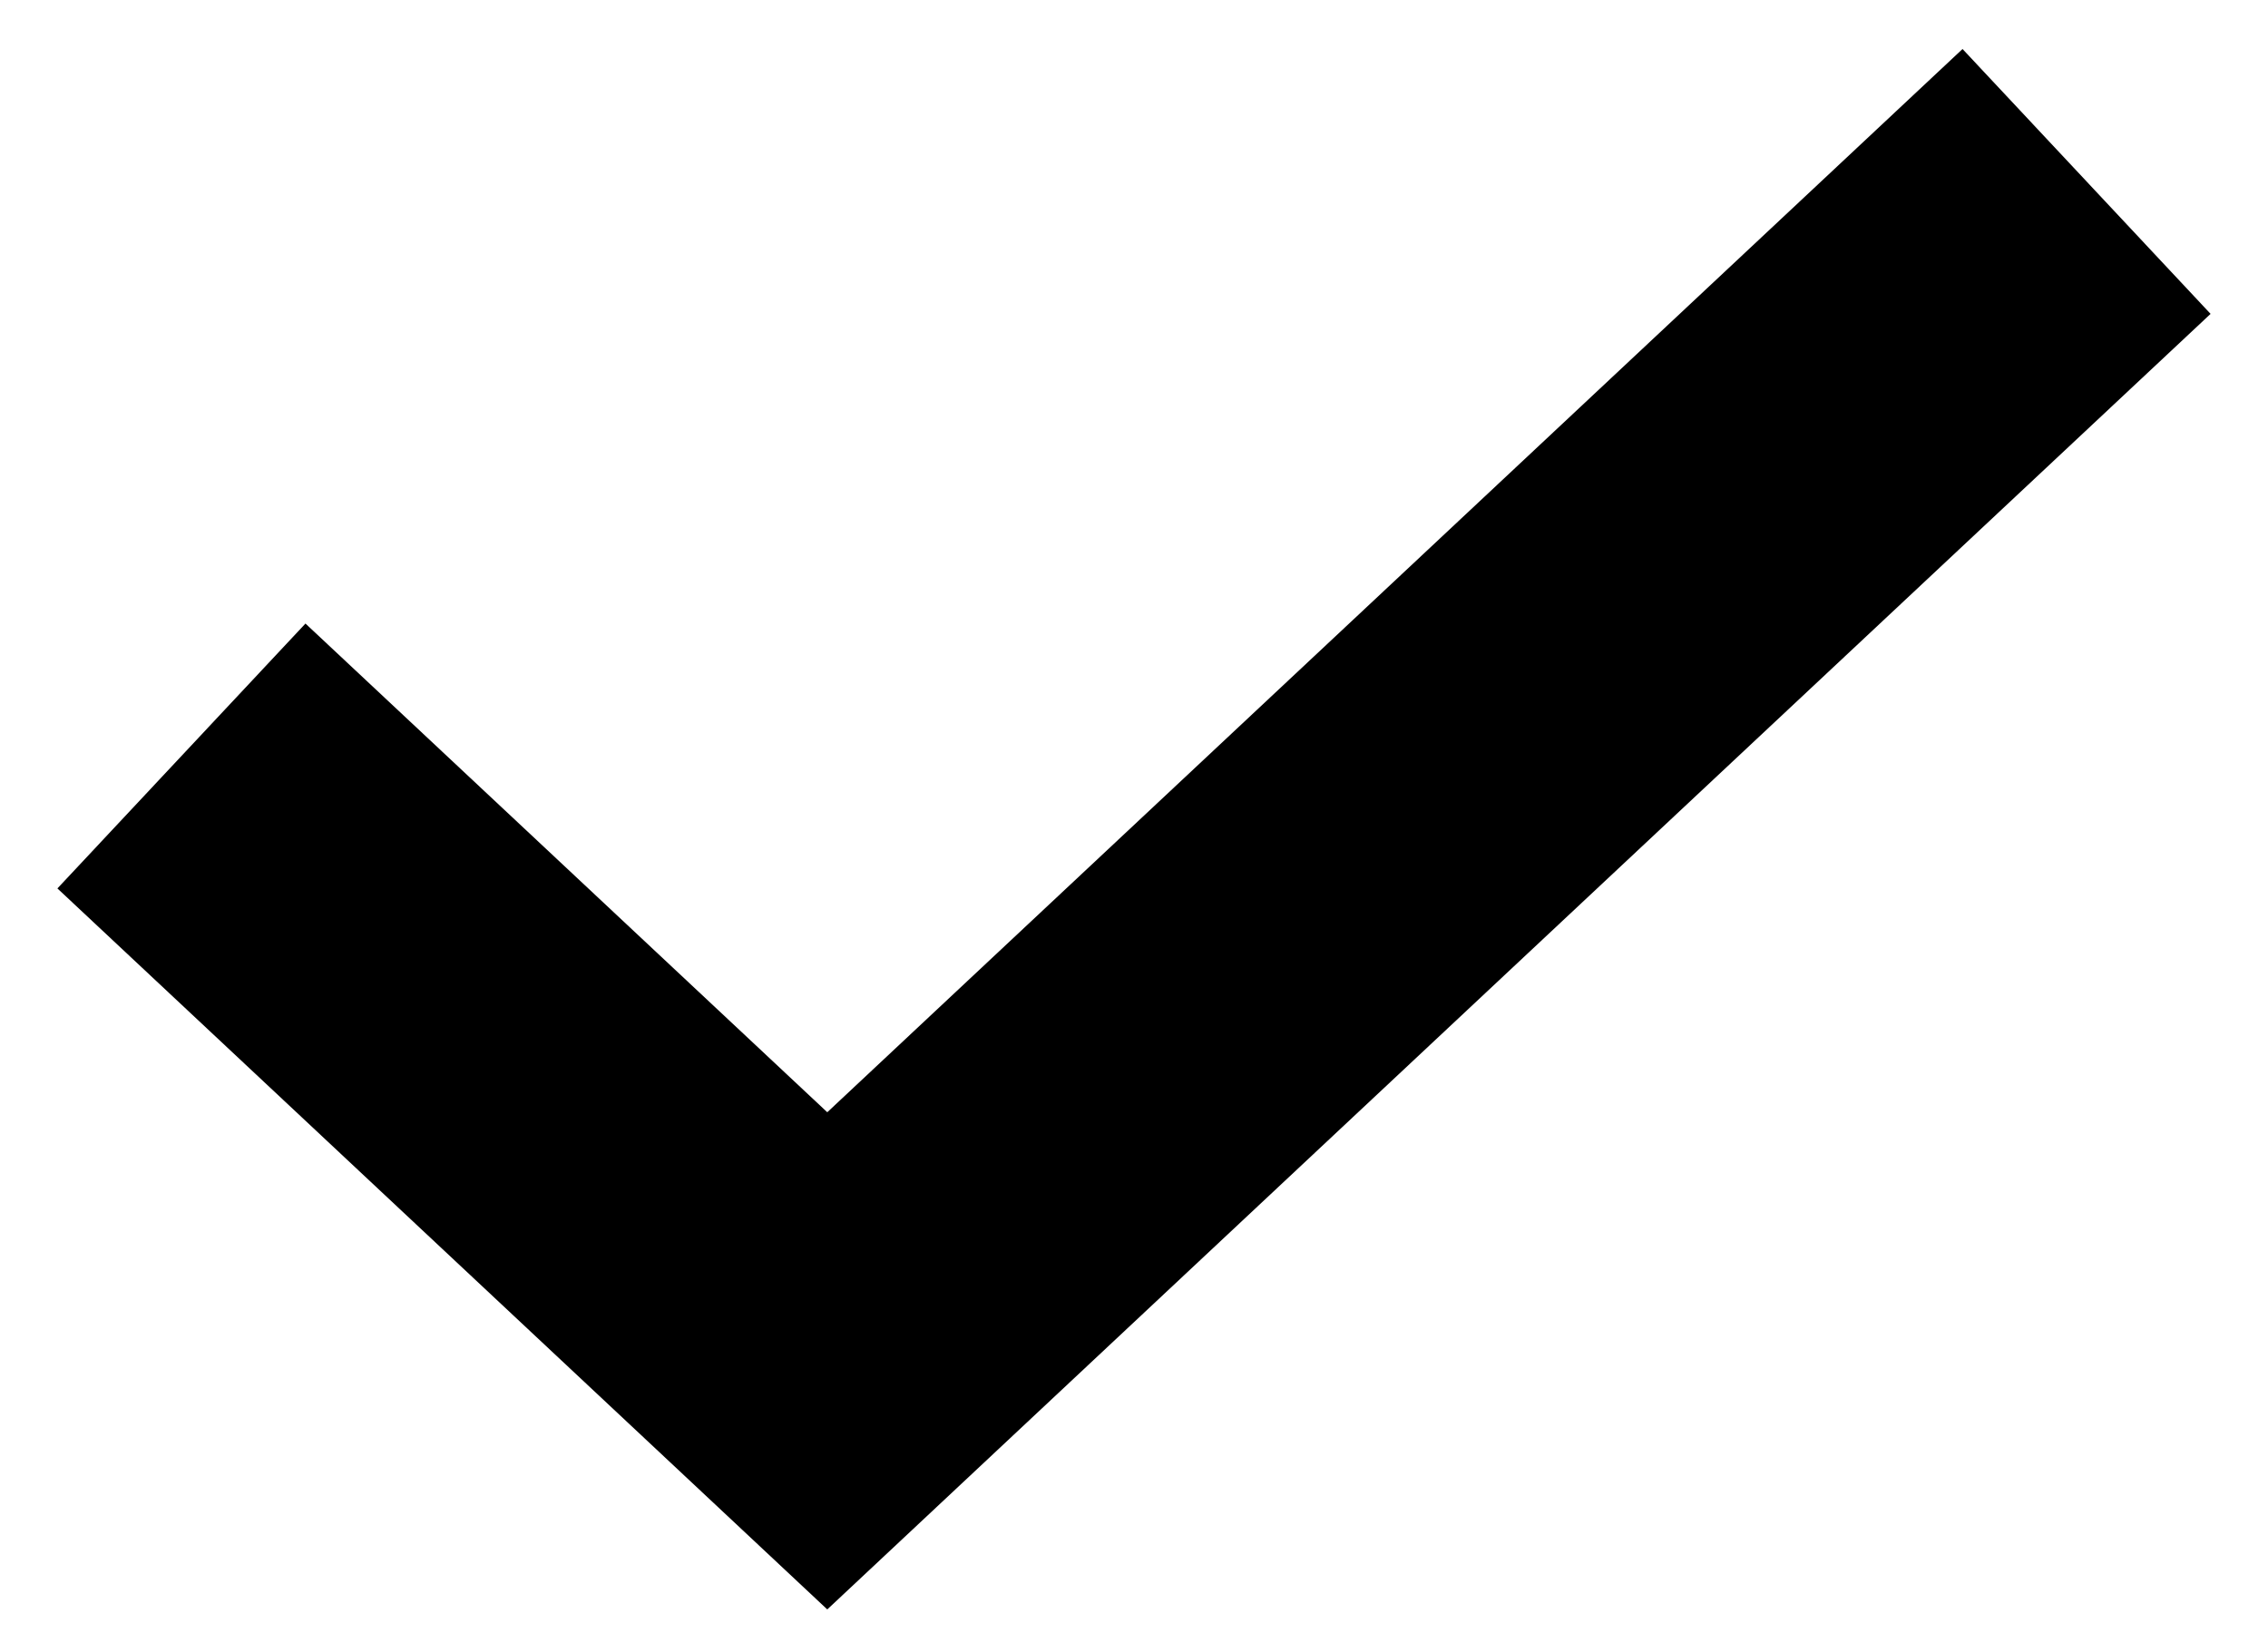
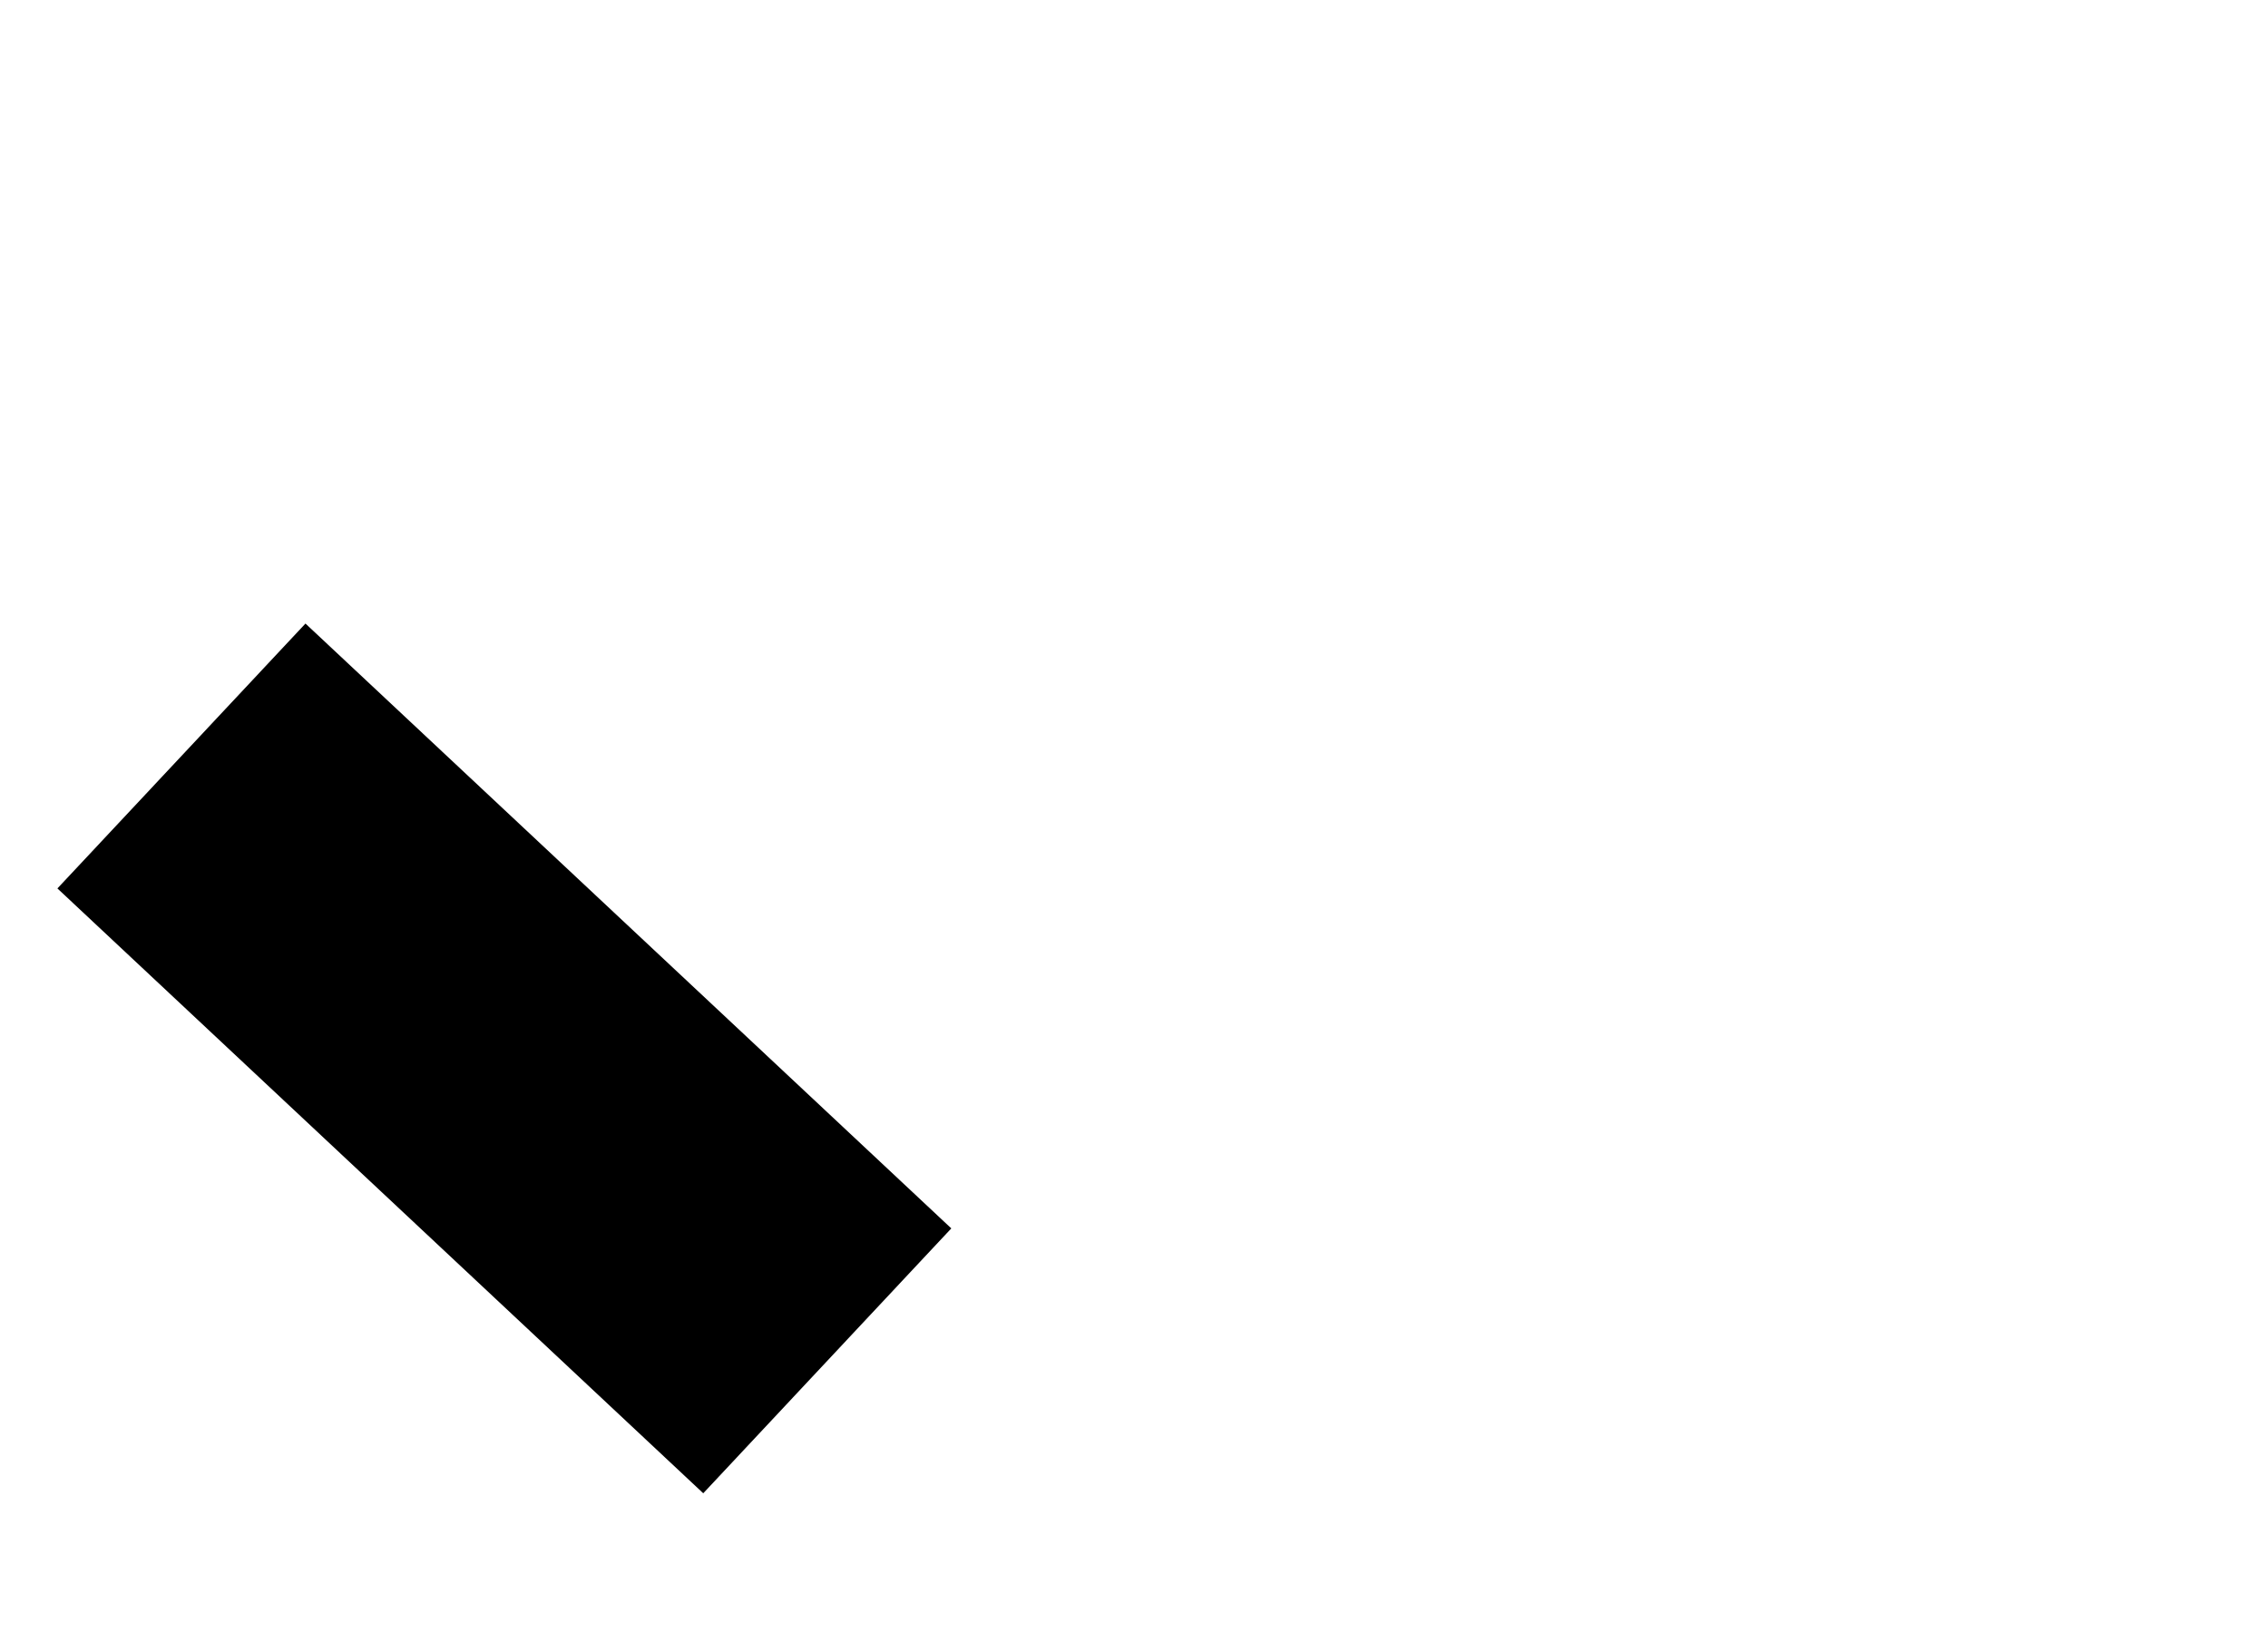
<svg xmlns="http://www.w3.org/2000/svg" width="25" height="18" viewBox="0 0 25 18" fill="none">
-   <path d="M2 8.333L9.119 15L23 2" stroke="black" stroke-width="4" />
+   <path d="M2 8.333L9.119 15" stroke="black" stroke-width="4" />
</svg>